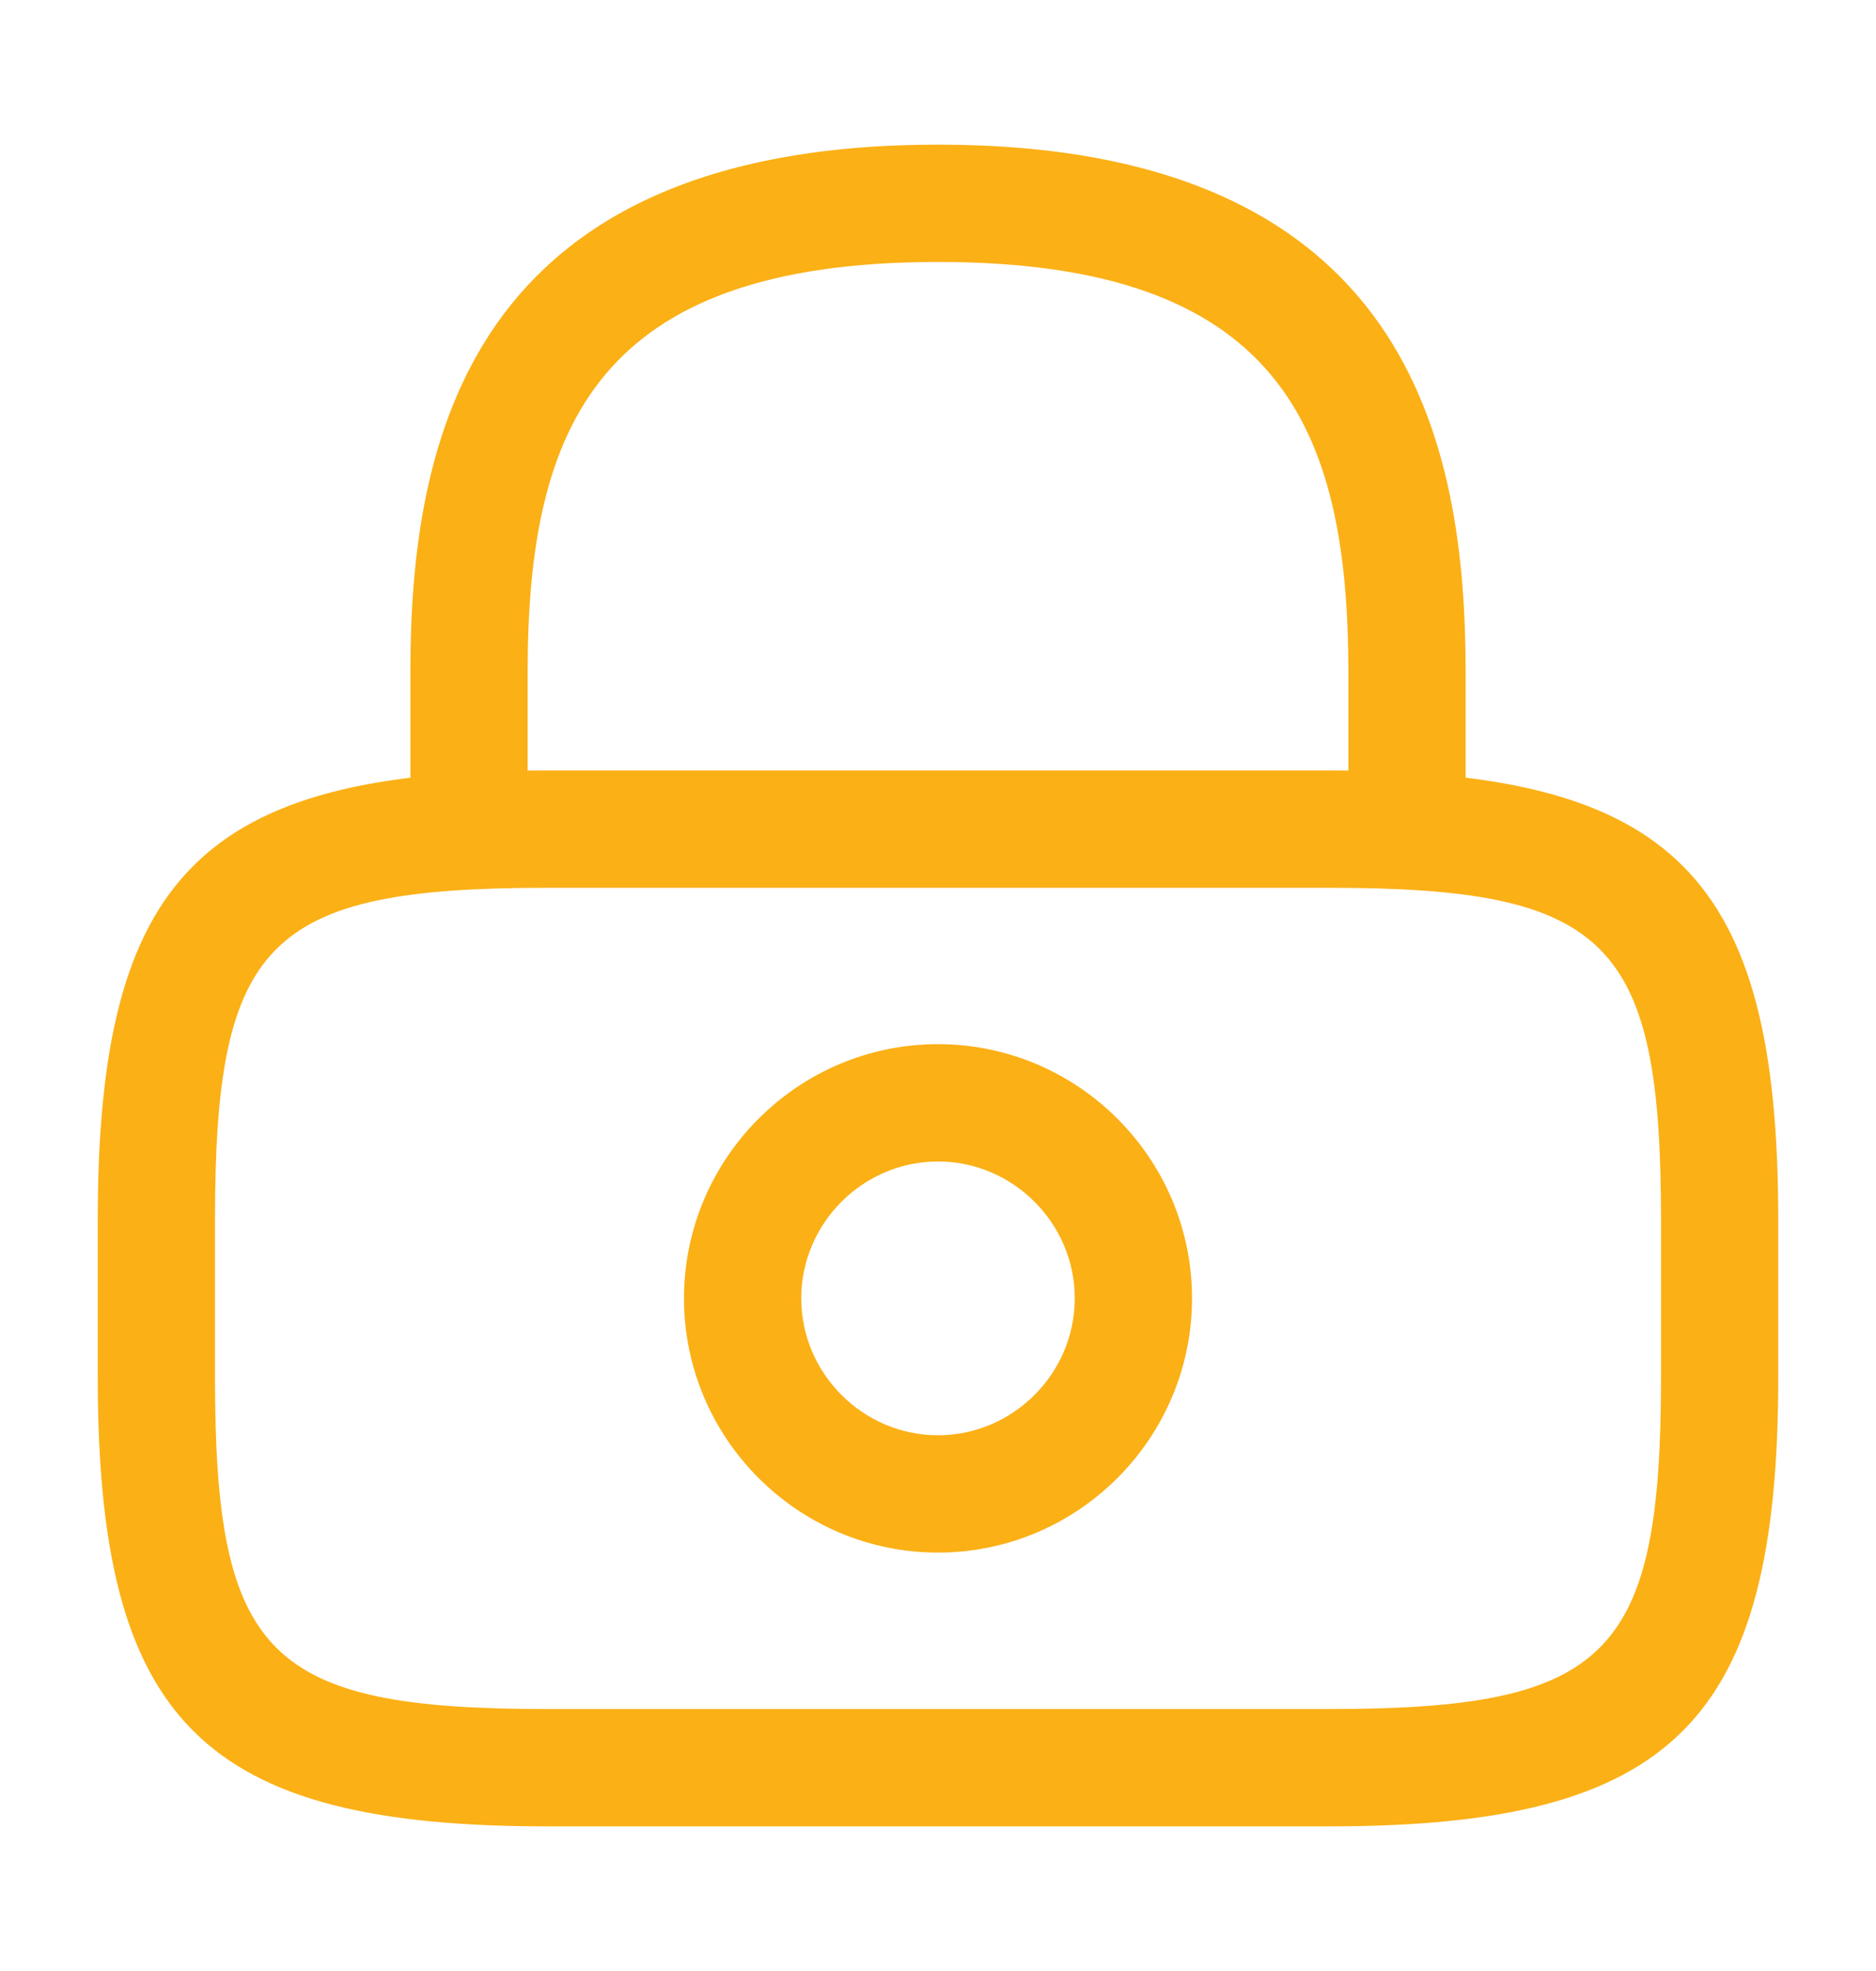
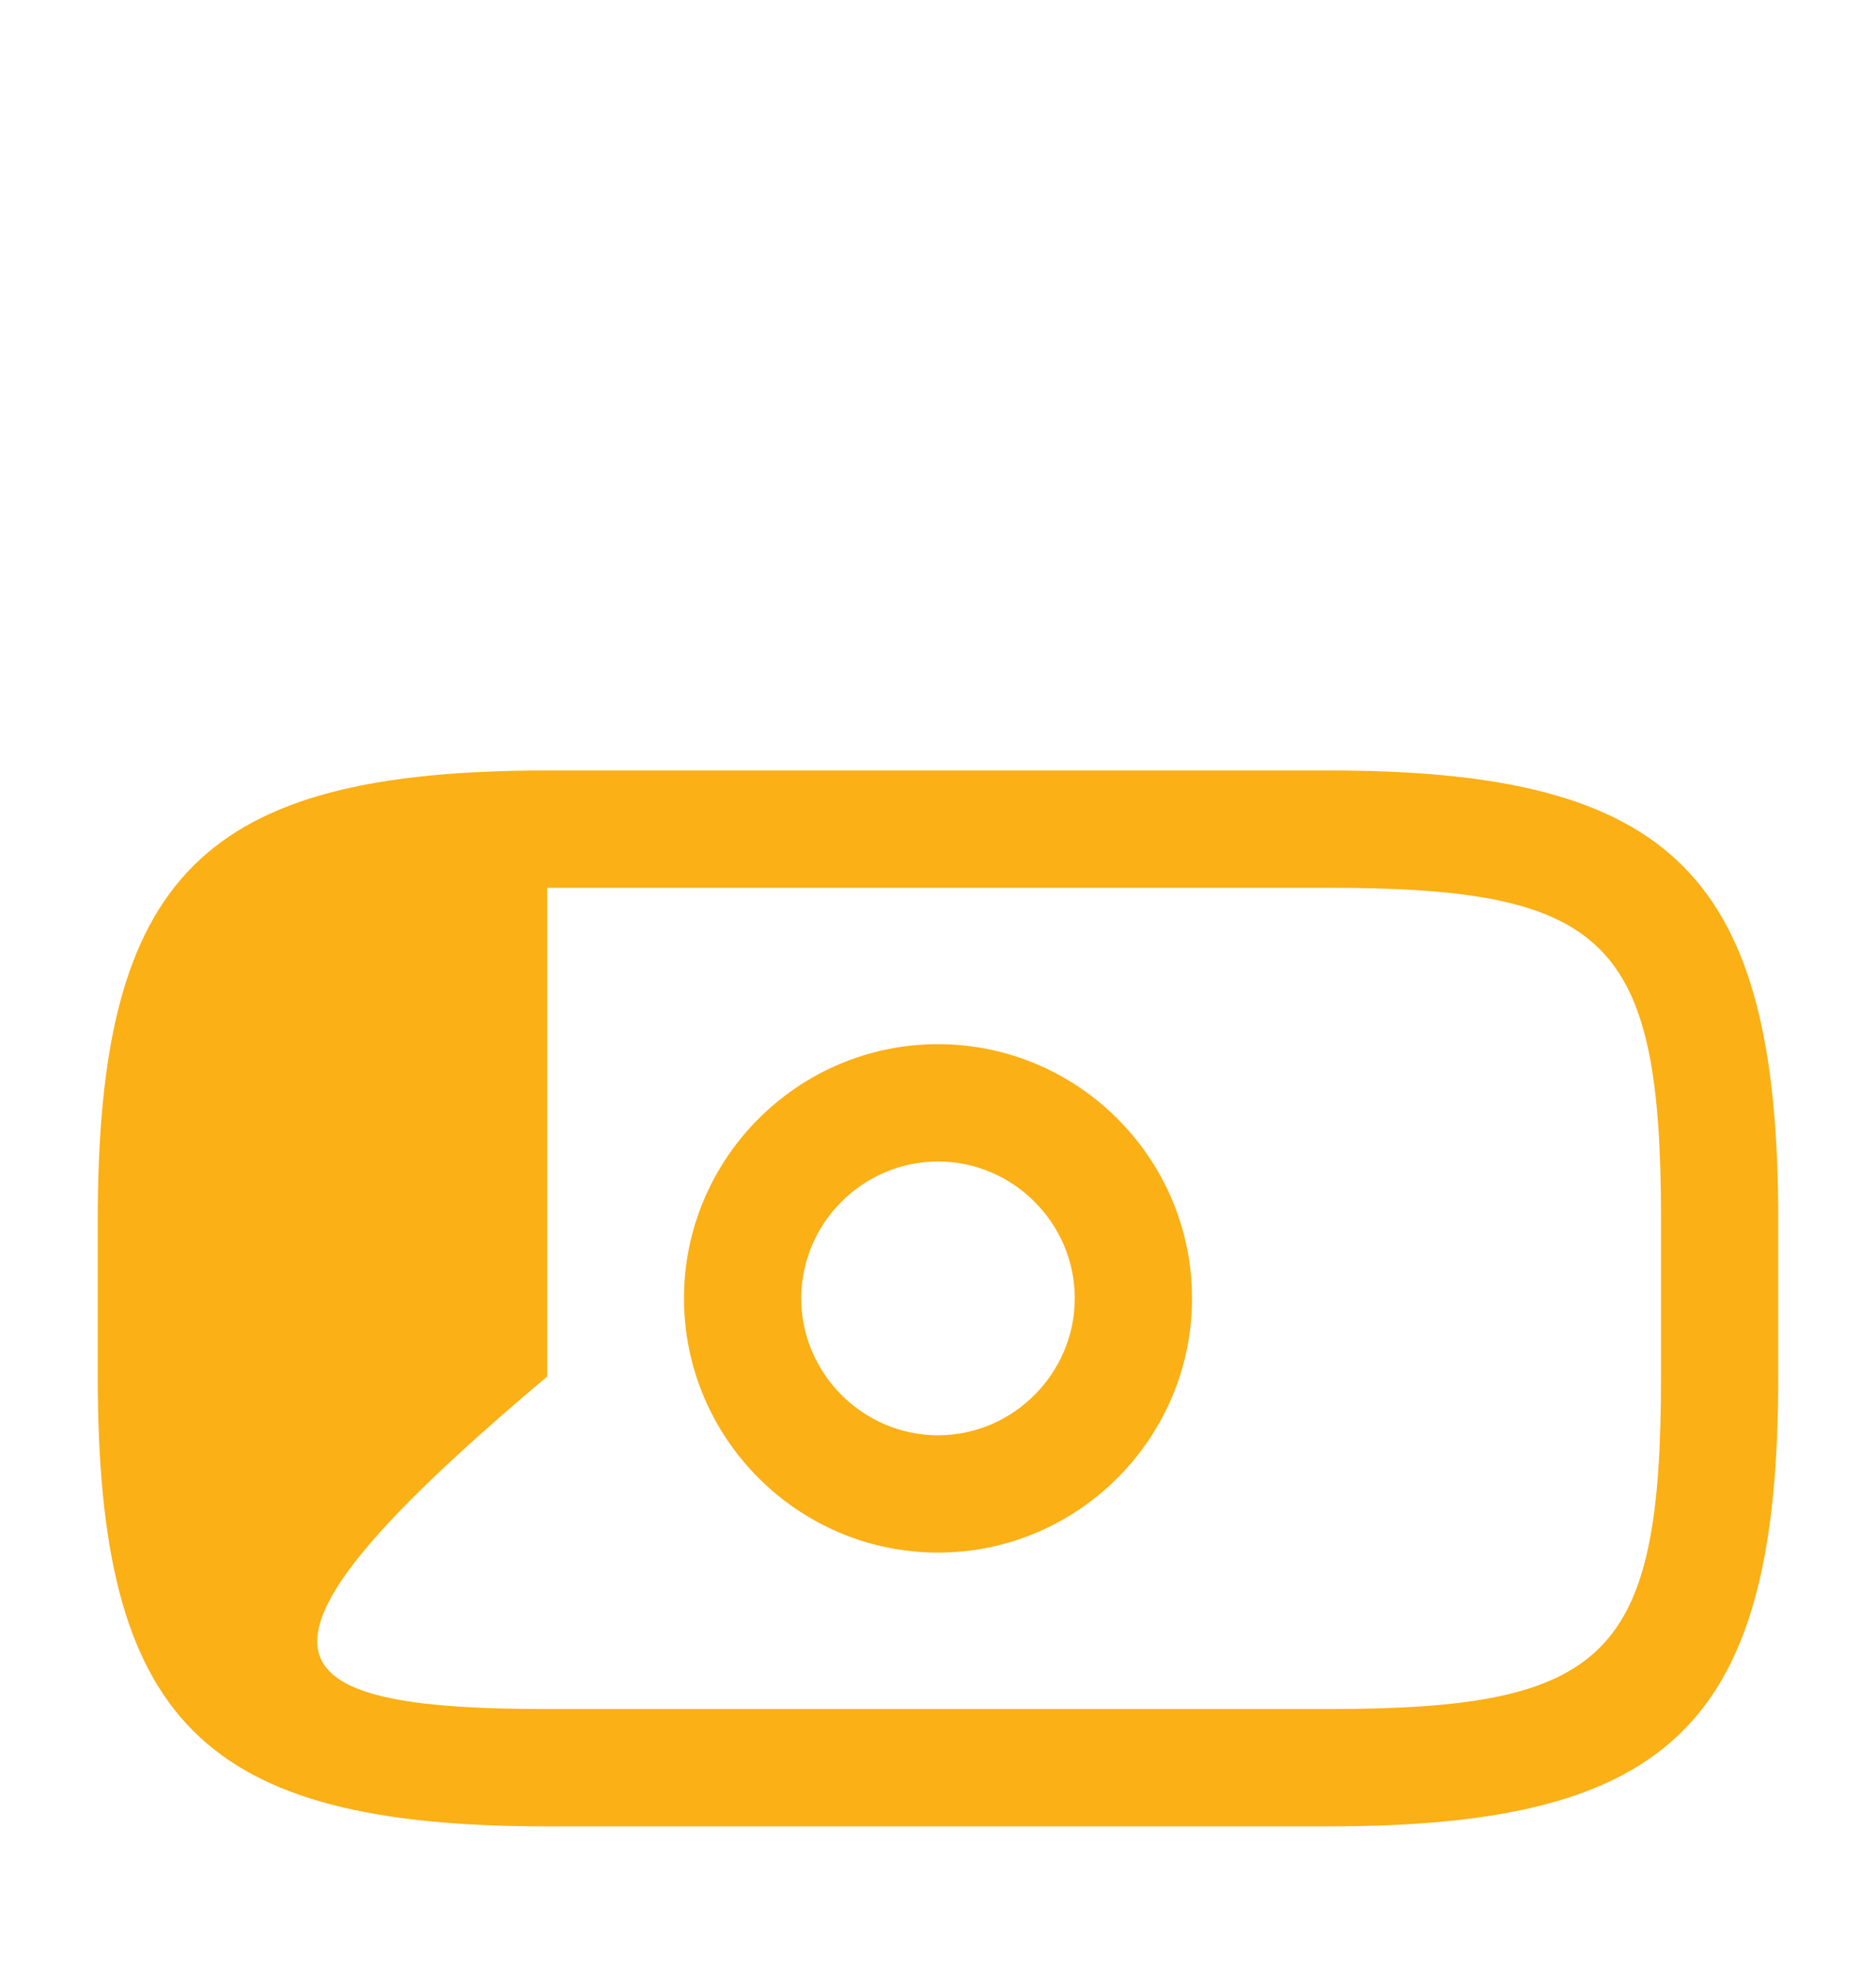
<svg xmlns="http://www.w3.org/2000/svg" width="20" height="21" viewBox="0 0 20 21" fill="none">
-   <path d="M15 9.458C14.658 9.458 14.375 9.174 14.375 8.833V7.166C14.375 4.541 13.633 2.791 10 2.791C6.367 2.791 5.625 4.541 5.625 7.166V8.833C5.625 9.174 5.342 9.458 5 9.458C4.658 9.458 4.375 9.174 4.375 8.833V7.166C4.375 4.749 4.958 1.541 10 1.541C15.042 1.541 15.625 4.749 15.625 7.166V8.833C15.625 9.174 15.342 9.458 15 9.458Z" fill="#FBB016" />
  <path d="M10 16.542C8.508 16.542 7.292 15.325 7.292 13.833C7.292 12.342 8.508 11.125 10 11.125C11.492 11.125 12.708 12.342 12.708 13.833C12.708 15.325 11.492 16.542 10 16.542ZM10 12.375C9.2 12.375 8.542 13.033 8.542 13.833C8.542 14.633 9.2 15.292 10 15.292C10.8 15.292 11.458 14.633 11.458 13.833C11.458 13.033 10.8 12.375 10 12.375Z" fill="#FBB016" />
-   <path d="M14.167 19.459H5.833C2.158 19.459 1.042 18.342 1.042 14.667V13.001C1.042 9.326 2.158 8.209 5.833 8.209H14.167C17.842 8.209 18.958 9.326 18.958 13.001V14.667C18.958 18.342 17.842 19.459 14.167 19.459ZM5.833 9.459C2.85 9.459 2.292 10.026 2.292 13.001V14.667C2.292 17.642 2.85 18.209 5.833 18.209H14.167C17.15 18.209 17.708 17.642 17.708 14.667V13.001C17.708 10.026 17.15 9.459 14.167 9.459H5.833Z" fill="#FBB016" />
+   <path d="M14.167 19.459H5.833C2.158 19.459 1.042 18.342 1.042 14.667V13.001C1.042 9.326 2.158 8.209 5.833 8.209H14.167C17.842 8.209 18.958 9.326 18.958 13.001V14.667C18.958 18.342 17.842 19.459 14.167 19.459ZM5.833 9.459V14.667C2.292 17.642 2.85 18.209 5.833 18.209H14.167C17.15 18.209 17.708 17.642 17.708 14.667V13.001C17.708 10.026 17.15 9.459 14.167 9.459H5.833Z" fill="#FBB016" />
</svg>